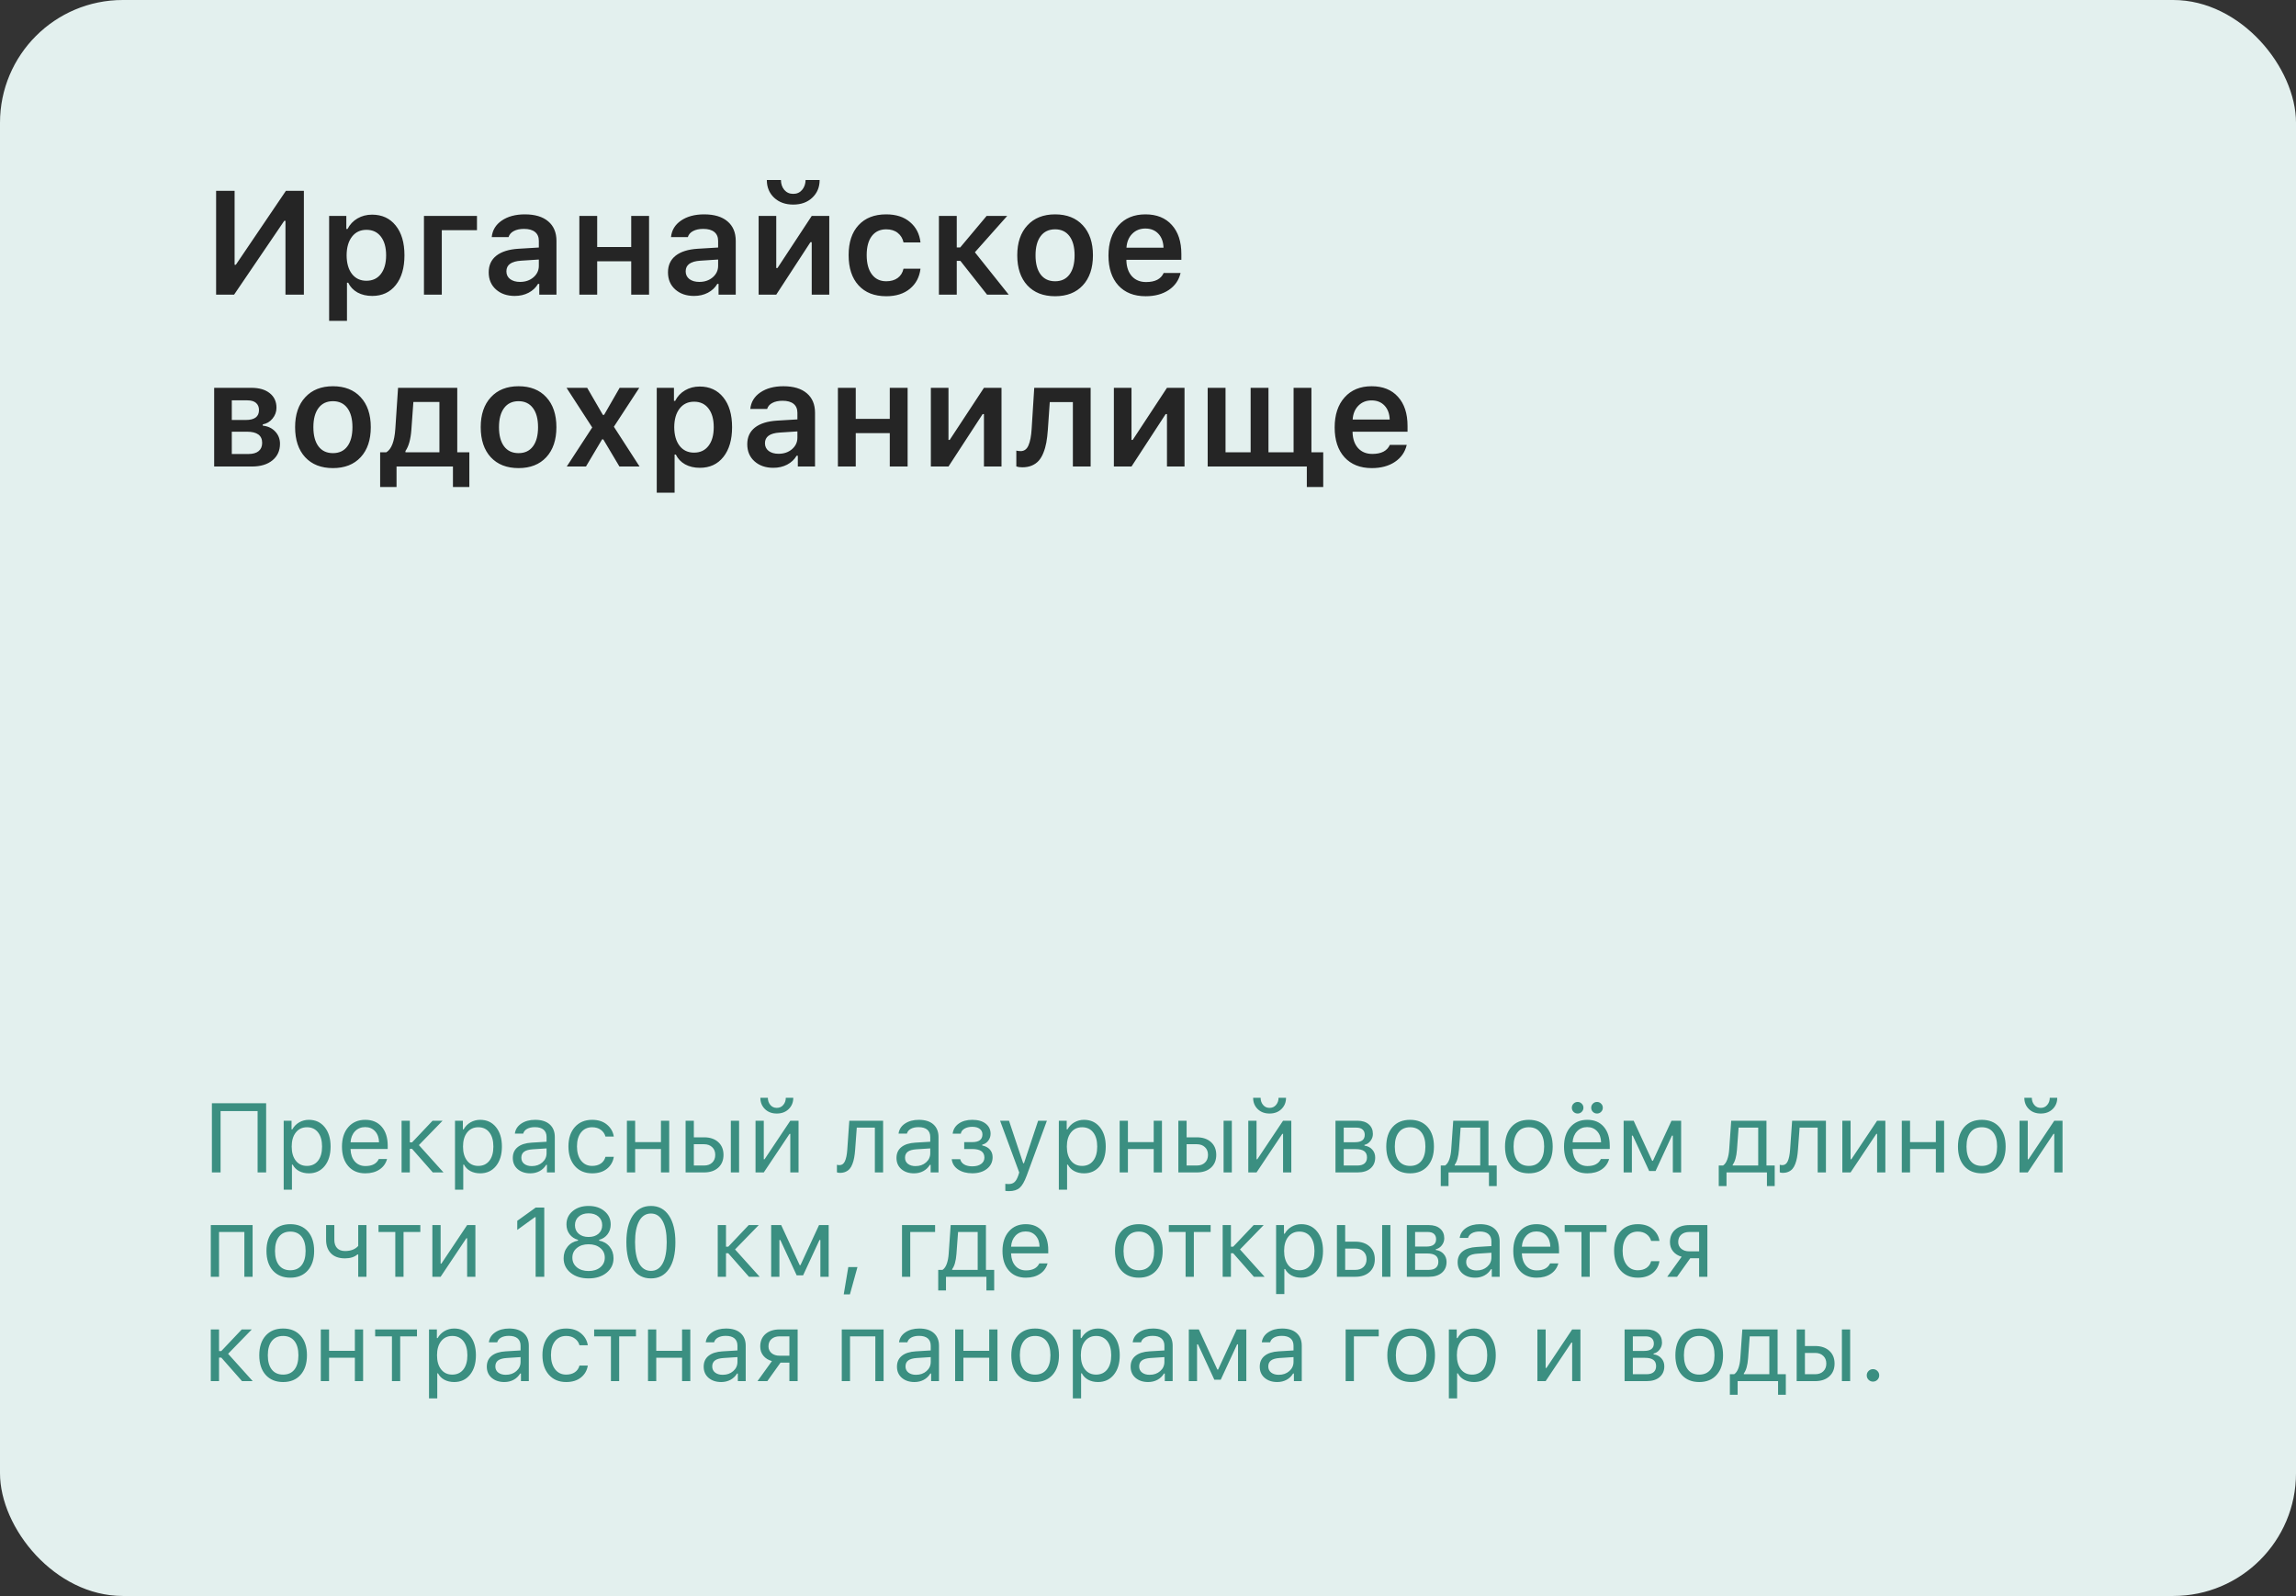
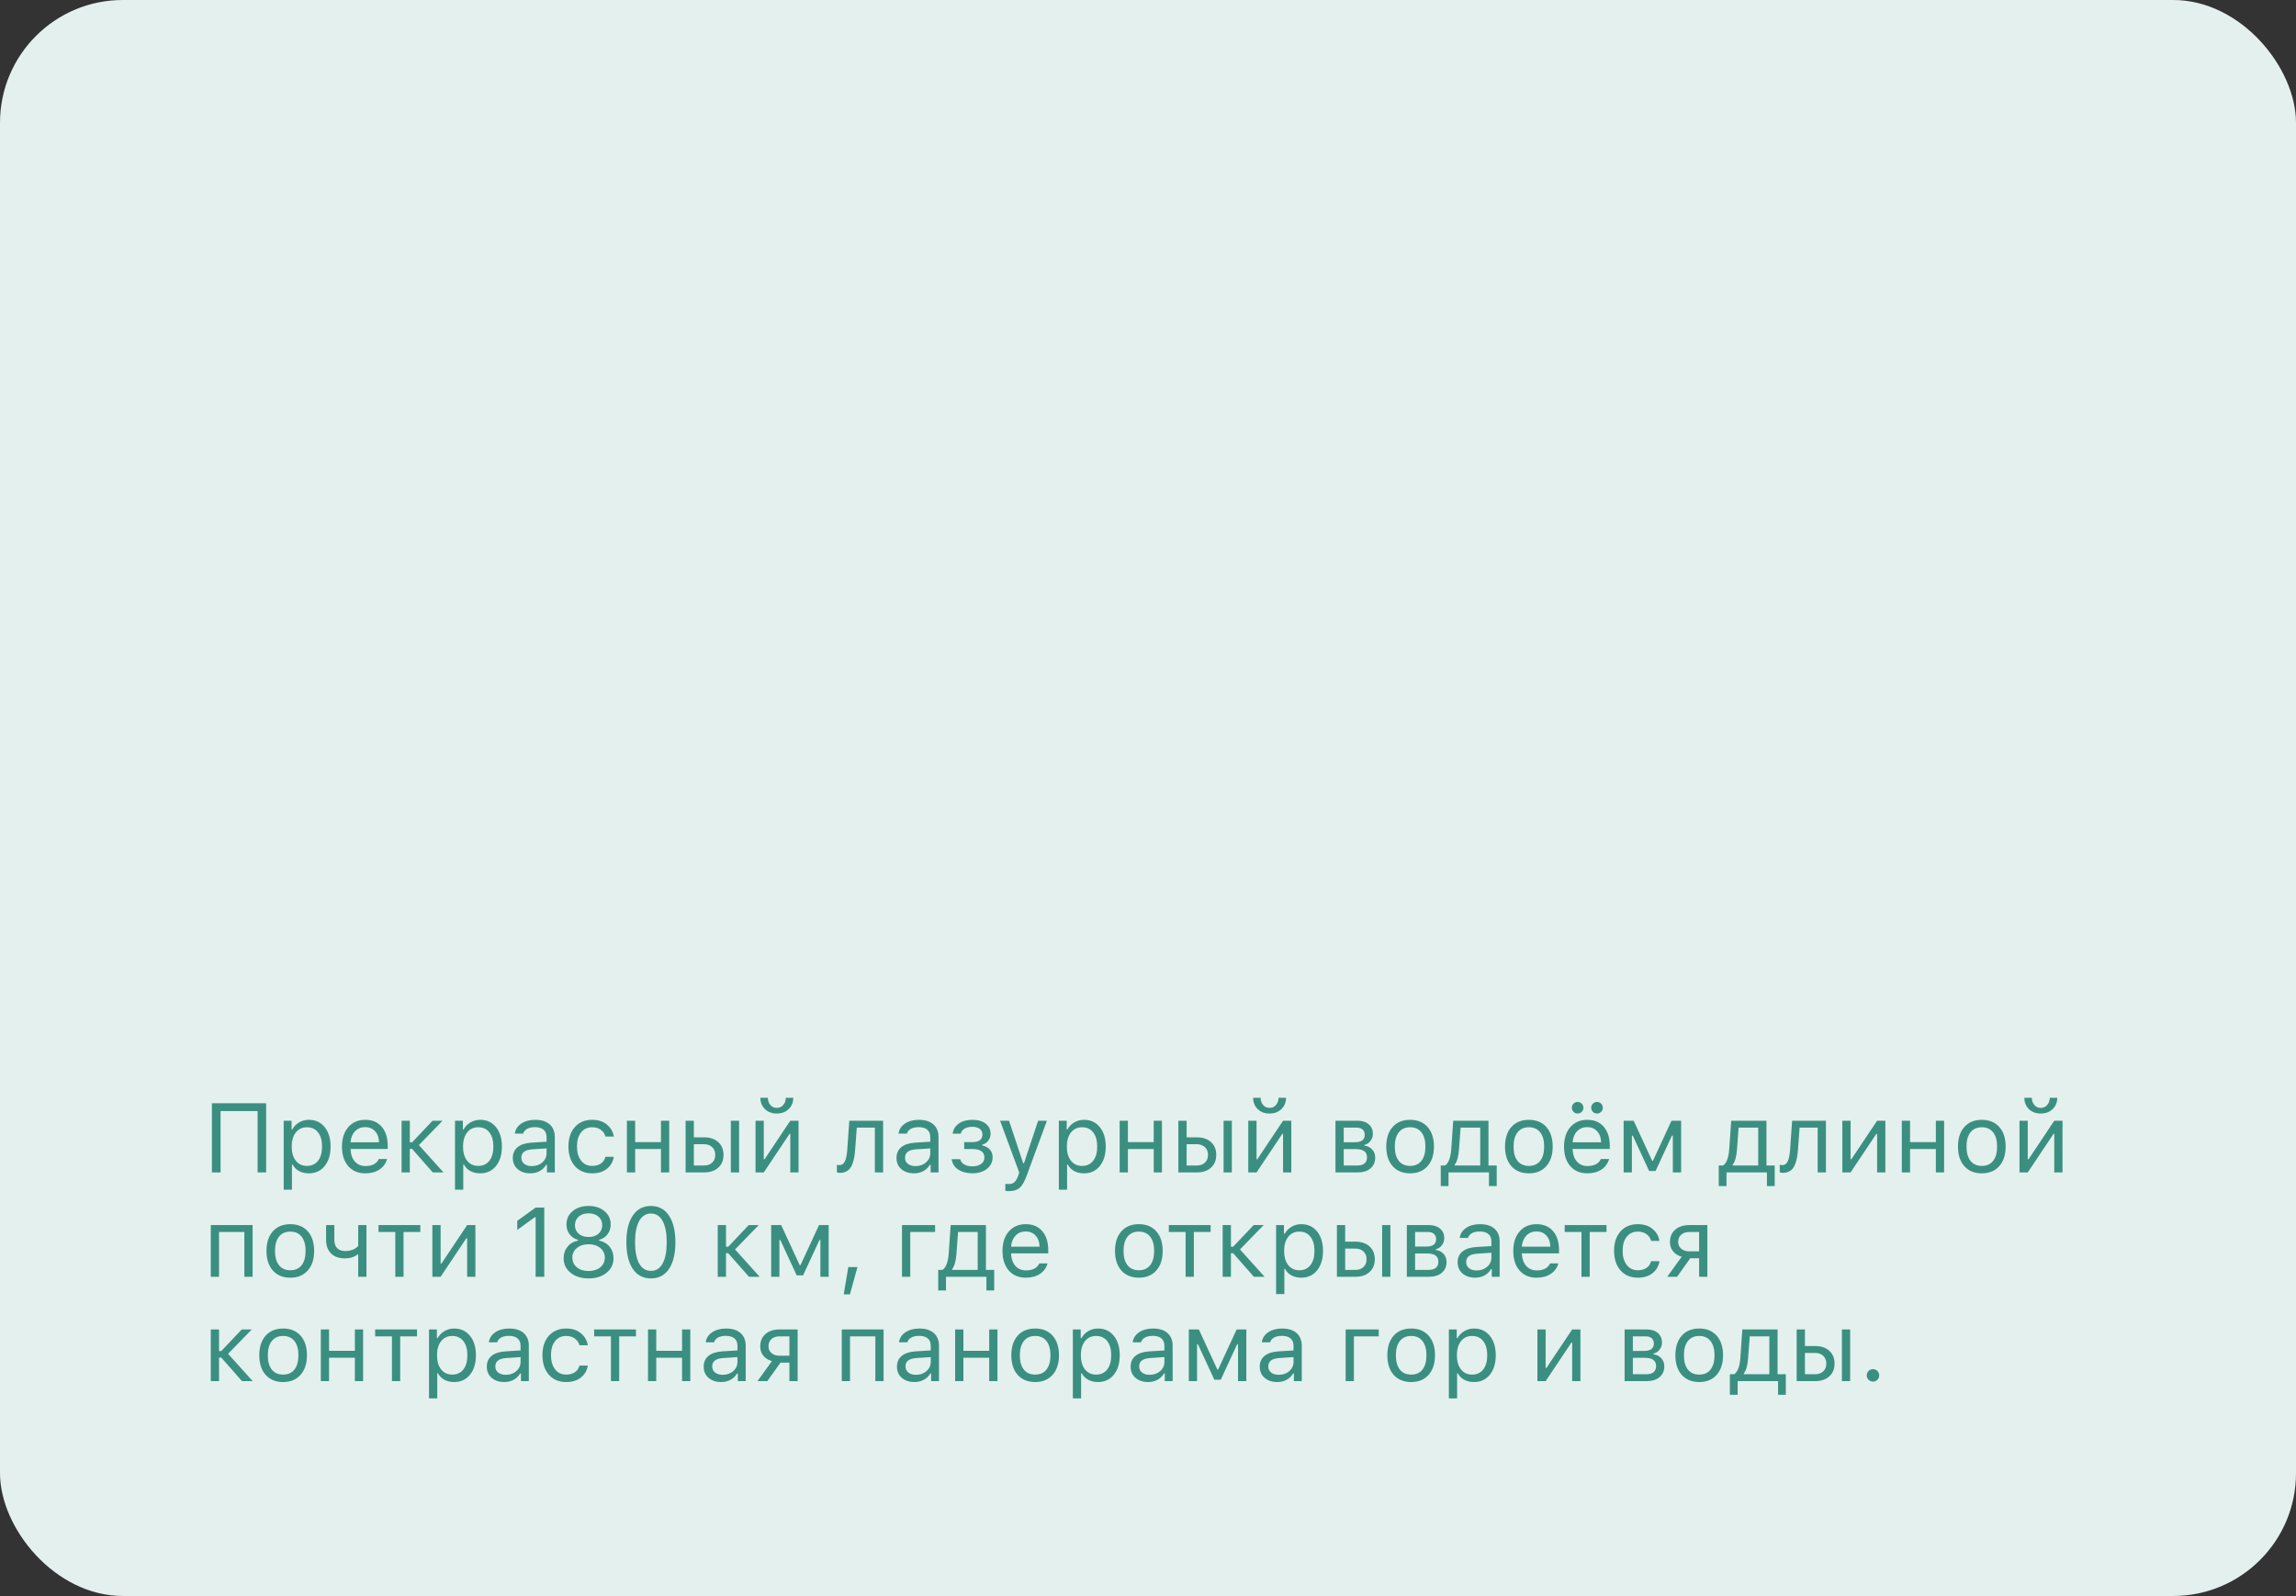
<svg xmlns="http://www.w3.org/2000/svg" width="374" height="260" viewBox="0 0 374 260" fill="none">
  <rect x="0" y="0" width="374" height="260" fill="#333333" stroke="none" />
  <rect width="374" height="260" rx="20" fill="#E3F0EE" />
-   <path d="M46.5 48V35.977H46.301L38.133 48H35.203V31.09H38.215V43.137H38.414L46.57 31.09H49.5V48H46.5ZM60.598 34.969C62.223 34.969 63.508 35.559 64.453 36.738C65.406 37.918 65.883 39.535 65.883 41.59C65.883 43.637 65.41 45.254 64.465 46.441C63.527 47.621 62.25 48.211 60.633 48.211C59.719 48.211 58.918 48.023 58.23 47.648C57.551 47.266 57.047 46.734 56.719 46.055H56.52V52.266H53.613V35.18H56.414V37.301H56.613C56.98 36.574 57.516 36.004 58.219 35.59C58.93 35.176 59.723 34.969 60.598 34.969ZM59.684 45.738C60.691 45.738 61.477 45.371 62.039 44.637C62.609 43.902 62.895 42.887 62.895 41.59C62.895 40.293 62.609 39.277 62.039 38.543C61.477 37.809 60.695 37.441 59.695 37.441C58.703 37.441 57.918 37.812 57.34 38.555C56.762 39.297 56.469 40.309 56.461 41.59C56.469 42.871 56.758 43.883 57.328 44.625C57.906 45.367 58.691 45.738 59.684 45.738ZM77.695 37.5H71.965V48H69.059V35.18H77.695V37.5ZM84.703 45.926C85.578 45.926 86.309 45.676 86.894 45.176C87.481 44.668 87.773 44.043 87.773 43.301V42.281L84.879 42.469C83.285 42.57 82.488 43.148 82.488 44.203C82.488 44.734 82.691 45.156 83.098 45.469C83.512 45.773 84.047 45.926 84.703 45.926ZM83.848 48.211C82.598 48.211 81.578 47.859 80.789 47.156C80 46.453 79.606 45.523 79.606 44.367C79.606 43.211 80.023 42.305 80.859 41.648C81.703 40.992 82.906 40.617 84.469 40.523L87.773 40.324V39.246C87.773 38.613 87.566 38.129 87.152 37.793C86.738 37.457 86.141 37.289 85.359 37.289C84.688 37.289 84.133 37.406 83.695 37.641C83.258 37.867 82.973 38.195 82.84 38.625H80.098C80.215 37.492 80.762 36.594 81.738 35.93C82.723 35.258 83.977 34.922 85.5 34.922C87.141 34.922 88.406 35.301 89.297 36.059C90.195 36.816 90.644 37.879 90.644 39.246V48H87.844V46.242H87.644C87.285 46.859 86.769 47.344 86.098 47.695C85.434 48.039 84.684 48.211 83.848 48.211ZM102.82 48V42.562H97.277V48H94.371V35.18H97.277V40.242H102.82V35.18H105.727V48H102.82ZM113.906 45.926C114.781 45.926 115.512 45.676 116.098 45.176C116.684 44.668 116.977 44.043 116.977 43.301V42.281L114.082 42.469C112.488 42.57 111.691 43.148 111.691 44.203C111.691 44.734 111.895 45.156 112.301 45.469C112.715 45.773 113.25 45.926 113.906 45.926ZM113.051 48.211C111.801 48.211 110.781 47.859 109.992 47.156C109.203 46.453 108.809 45.523 108.809 44.367C108.809 43.211 109.227 42.305 110.062 41.648C110.906 40.992 112.109 40.617 113.672 40.523L116.977 40.324V39.246C116.977 38.613 116.77 38.129 116.355 37.793C115.941 37.457 115.344 37.289 114.562 37.289C113.891 37.289 113.336 37.406 112.898 37.641C112.461 37.867 112.176 38.195 112.043 38.625H109.301C109.418 37.492 109.965 36.594 110.941 35.93C111.926 35.258 113.18 34.922 114.703 34.922C116.344 34.922 117.609 35.301 118.5 36.059C119.398 36.816 119.848 37.879 119.848 39.246V48H117.047V46.242H116.848C116.488 46.859 115.973 47.344 115.301 47.695C114.637 48.039 113.887 48.211 113.051 48.211ZM126.445 48H123.574V35.18H126.445V43.664H126.645L132.223 35.18H135.082V48H132.223V39.457H132.012L126.445 48ZM124.91 29.32H127.207C127.215 29.969 127.398 30.508 127.758 30.938C128.125 31.367 128.609 31.582 129.211 31.582C129.812 31.582 130.293 31.367 130.652 30.938C131.02 30.508 131.211 29.969 131.227 29.32H133.512C133.512 30.492 133.113 31.453 132.316 32.203C131.527 32.953 130.492 33.328 129.211 33.328C127.93 33.328 126.891 32.953 126.094 32.203C125.305 31.453 124.91 30.492 124.91 29.32ZM149.941 39.492H147.176C147.035 38.844 146.723 38.328 146.238 37.945C145.754 37.555 145.125 37.359 144.352 37.359C143.352 37.359 142.57 37.727 142.008 38.461C141.453 39.195 141.176 40.227 141.176 41.555C141.176 42.898 141.457 43.945 142.02 44.695C142.582 45.445 143.359 45.82 144.352 45.82C145.109 45.82 145.73 45.645 146.215 45.293C146.707 44.941 147.027 44.434 147.176 43.77H149.941C149.777 45.137 149.203 46.227 148.219 47.039C147.242 47.852 145.957 48.258 144.363 48.258C142.434 48.258 140.93 47.668 139.852 46.488C138.773 45.309 138.234 43.664 138.234 41.555C138.234 39.469 138.773 37.844 139.852 36.68C140.93 35.508 142.43 34.922 144.352 34.922C145.961 34.922 147.254 35.34 148.23 36.176C149.215 37.004 149.785 38.109 149.941 39.492ZM156.434 42.492H155.848V48H152.941V35.18H155.848V40.312H156.41L160.711 35.18H164.062L158.801 41.098L164.309 48H160.781L156.434 42.492ZM171.867 48.258C169.945 48.258 168.438 47.668 167.344 46.488C166.25 45.301 165.703 43.668 165.703 41.59C165.703 39.527 166.254 37.902 167.355 36.715C168.457 35.52 169.961 34.922 171.867 34.922C173.781 34.922 175.285 35.516 176.379 36.703C177.48 37.891 178.031 39.52 178.031 41.59C178.031 43.668 177.48 45.301 176.379 46.488C175.285 47.668 173.781 48.258 171.867 48.258ZM169.512 44.719C170.066 45.453 170.852 45.82 171.867 45.82C172.883 45.82 173.664 45.453 174.211 44.719C174.766 43.977 175.043 42.934 175.043 41.59C175.043 40.254 174.766 39.215 174.211 38.473C173.656 37.73 172.875 37.359 171.867 37.359C170.852 37.359 170.066 37.73 169.512 38.473C168.957 39.215 168.68 40.254 168.68 41.59C168.68 42.934 168.957 43.977 169.512 44.719ZM186.574 37.23C185.707 37.23 184.992 37.516 184.43 38.086C183.867 38.656 183.555 39.41 183.492 40.348H189.527C189.496 39.395 189.215 38.637 188.684 38.074C188.152 37.512 187.449 37.23 186.574 37.23ZM189.551 44.473H192.305C192.031 45.645 191.387 46.57 190.371 47.25C189.363 47.922 188.109 48.258 186.609 48.258C184.727 48.258 183.246 47.672 182.168 46.5C181.098 45.32 180.562 43.699 180.562 41.637C180.562 39.574 181.102 37.941 182.18 36.738C183.258 35.527 184.727 34.922 186.586 34.922C188.414 34.922 189.844 35.496 190.875 36.645C191.914 37.785 192.434 39.367 192.434 41.391V42.328H183.48V42.48C183.52 43.551 183.824 44.398 184.395 45.023C184.973 45.641 185.738 45.949 186.691 45.949C188.16 45.949 189.113 45.457 189.551 44.473ZM40.277 65.219H37.758V68.418H40.043C41.473 68.418 42.188 67.879 42.188 66.801C42.188 66.309 42.027 65.922 41.707 65.641C41.387 65.359 40.91 65.219 40.277 65.219ZM40.219 70.328H37.758V73.961H40.477C41.195 73.961 41.746 73.805 42.129 73.492C42.512 73.18 42.703 72.731 42.703 72.144C42.703 70.934 41.875 70.328 40.219 70.328ZM34.887 76V63.18H40.945C42.227 63.18 43.227 63.473 43.945 64.059C44.672 64.637 45.035 65.426 45.035 66.426C45.035 67.082 44.82 67.672 44.391 68.195C43.969 68.711 43.441 69.023 42.809 69.133V69.344C43.645 69.43 44.32 69.75 44.836 70.305C45.352 70.852 45.609 71.516 45.609 72.297C45.609 73.422 45.199 74.32 44.379 74.992C43.559 75.664 42.441 76 41.027 76H34.887ZM54.234 76.258C52.312 76.258 50.805 75.668 49.711 74.488C48.617 73.301 48.07 71.668 48.07 69.59C48.07 67.527 48.621 65.902 49.723 64.715C50.824 63.52 52.328 62.922 54.234 62.922C56.148 62.922 57.652 63.516 58.746 64.703C59.848 65.891 60.398 67.519 60.398 69.59C60.398 71.668 59.848 73.301 58.746 74.488C57.652 75.668 56.148 76.258 54.234 76.258ZM51.879 72.719C52.434 73.453 53.219 73.82 54.234 73.82C55.25 73.82 56.031 73.453 56.578 72.719C57.133 71.977 57.41 70.934 57.41 69.59C57.41 68.254 57.133 67.215 56.578 66.473C56.023 65.731 55.242 65.359 54.234 65.359C53.219 65.359 52.434 65.731 51.879 66.473C51.324 67.215 51.047 68.254 51.047 69.59C51.047 70.934 51.324 71.977 51.879 72.719ZM71.578 73.68V65.488H67.336L67.008 70.035C66.891 71.582 66.57 72.727 66.047 73.469V73.68H71.578ZM64.594 79.34H61.922V73.68H62.93C63.766 73.18 64.254 71.91 64.394 69.871L64.84 63.18H74.484V73.68H76.453V79.34H73.781V76H64.594V79.34ZM84.469 76.258C82.547 76.258 81.039 75.668 79.945 74.488C78.852 73.301 78.305 71.668 78.305 69.59C78.305 67.527 78.856 65.902 79.957 64.715C81.059 63.52 82.562 62.922 84.469 62.922C86.383 62.922 87.887 63.516 88.981 64.703C90.082 65.891 90.633 67.519 90.633 69.59C90.633 71.668 90.082 73.301 88.981 74.488C87.887 75.668 86.383 76.258 84.469 76.258ZM82.113 72.719C82.668 73.453 83.453 73.82 84.469 73.82C85.484 73.82 86.266 73.453 86.812 72.719C87.367 71.977 87.644 70.934 87.644 69.59C87.644 68.254 87.367 67.215 86.812 66.473C86.258 65.731 85.477 65.359 84.469 65.359C83.453 65.359 82.668 65.731 82.113 66.473C81.559 67.215 81.281 68.254 81.281 69.59C81.281 70.934 81.559 71.977 82.113 72.719ZM98.273 71.582H98.074L95.449 76H92.32L96.469 69.637L92.285 63.18H95.648L98.203 67.586H98.402L100.934 63.18H104.133L99.996 69.519L104.18 76H100.898L98.273 71.582ZM113.965 62.969C115.59 62.969 116.875 63.559 117.82 64.738C118.773 65.918 119.25 67.535 119.25 69.59C119.25 71.637 118.777 73.254 117.832 74.441C116.895 75.621 115.617 76.211 114 76.211C113.086 76.211 112.285 76.023 111.598 75.648C110.918 75.266 110.414 74.734 110.086 74.055H109.887V80.266H106.98V63.18H109.781V65.301H109.98C110.348 64.574 110.883 64.004 111.586 63.59C112.297 63.176 113.09 62.969 113.965 62.969ZM113.051 73.738C114.059 73.738 114.844 73.371 115.406 72.637C115.977 71.902 116.262 70.887 116.262 69.59C116.262 68.293 115.977 67.277 115.406 66.543C114.844 65.809 114.062 65.441 113.062 65.441C112.07 65.441 111.285 65.812 110.707 66.555C110.129 67.297 109.836 68.309 109.828 69.59C109.836 70.871 110.125 71.883 110.695 72.625C111.273 73.367 112.059 73.738 113.051 73.738ZM126.82 73.926C127.695 73.926 128.426 73.676 129.012 73.176C129.598 72.668 129.891 72.043 129.891 71.301V70.281L126.996 70.469C125.402 70.57 124.605 71.148 124.605 72.203C124.605 72.734 124.809 73.156 125.215 73.469C125.629 73.773 126.164 73.926 126.82 73.926ZM125.965 76.211C124.715 76.211 123.695 75.859 122.906 75.156C122.117 74.453 121.723 73.523 121.723 72.367C121.723 71.211 122.141 70.305 122.977 69.648C123.82 68.992 125.023 68.617 126.586 68.523L129.891 68.324V67.246C129.891 66.613 129.684 66.129 129.27 65.793C128.855 65.457 128.258 65.289 127.477 65.289C126.805 65.289 126.25 65.406 125.812 65.641C125.375 65.867 125.09 66.195 124.957 66.625H122.215C122.332 65.492 122.879 64.594 123.855 63.93C124.84 63.258 126.094 62.922 127.617 62.922C129.258 62.922 130.523 63.301 131.414 64.059C132.312 64.816 132.762 65.879 132.762 67.246V76H129.961V74.242H129.762C129.402 74.859 128.887 75.344 128.215 75.695C127.551 76.039 126.801 76.211 125.965 76.211ZM144.938 76V70.562H139.395V76H136.488V63.18H139.395V68.242H144.938V63.18H147.844V76H144.938ZM154.5 76H151.629V63.18H154.5V71.664H154.699L160.277 63.18H163.137V76H160.277V67.457H160.066L154.5 76ZM170.684 70.035C170.629 70.809 170.547 71.496 170.438 72.098C170.328 72.699 170.168 73.258 169.957 73.773C169.754 74.289 169.5 74.719 169.195 75.062C168.891 75.398 168.516 75.66 168.07 75.848C167.625 76.035 167.109 76.129 166.523 76.129C166.141 76.129 165.816 76.082 165.551 75.988V73.41C165.754 73.465 165.988 73.492 166.254 73.492C166.84 73.492 167.266 73.18 167.531 72.555C167.805 71.93 167.977 71.035 168.047 69.871L168.469 63.18H177.656V76H174.762V65.5H171L170.684 70.035ZM184.312 76H181.441V63.18H184.312V71.664H184.512L190.09 63.18H192.949V76H190.09V67.457H189.879L184.312 76ZM215.543 79.34H212.871V76H196.723V63.18H199.629V73.68H203.719V63.18H206.625V73.68H210.715V63.18H213.621V73.68H215.543V79.34ZM223.418 65.231C222.551 65.231 221.836 65.516 221.273 66.086C220.711 66.656 220.398 67.41 220.336 68.348H226.371C226.34 67.394 226.059 66.637 225.527 66.074C224.996 65.512 224.293 65.231 223.418 65.231ZM226.395 72.473H229.148C228.875 73.644 228.23 74.57 227.215 75.25C226.207 75.922 224.953 76.258 223.453 76.258C221.57 76.258 220.09 75.672 219.012 74.5C217.941 73.32 217.406 71.699 217.406 69.637C217.406 67.574 217.945 65.941 219.023 64.738C220.102 63.527 221.57 62.922 223.43 62.922C225.258 62.922 226.688 63.496 227.719 64.644C228.758 65.785 229.277 67.367 229.277 69.391V70.328H220.324V70.481C220.363 71.551 220.668 72.398 221.238 73.023C221.816 73.641 222.582 73.949 223.535 73.949C225.004 73.949 225.957 73.457 226.395 72.473Z" fill="#252525" />
  <path d="M43.352 191H41.961V181.008H35.93V191H34.516V179.727H43.352V191ZM50.312 182.43C51.385 182.43 52.242 182.826 52.883 183.617C53.529 184.409 53.852 185.466 53.852 186.789C53.852 188.107 53.529 189.164 52.883 189.961C52.237 190.753 51.38 191.148 50.312 191.148C49.714 191.148 49.182 191.026 48.719 190.781C48.255 190.531 47.909 190.182 47.68 189.734H47.555V193.812H46.211V182.578H47.492V183.984H47.617C47.888 183.5 48.26 183.12 48.734 182.844C49.214 182.568 49.74 182.43 50.312 182.43ZM49.992 189.938C50.763 189.938 51.367 189.659 51.805 189.102C52.242 188.544 52.461 187.773 52.461 186.789C52.461 185.805 52.242 185.034 51.805 184.477C51.372 183.919 50.771 183.641 50 183.641C49.24 183.641 48.635 183.924 48.188 184.492C47.74 185.055 47.516 185.82 47.516 186.789C47.516 187.753 47.737 188.518 48.18 189.086C48.628 189.654 49.232 189.938 49.992 189.938ZM59.484 183.617C58.812 183.617 58.26 183.844 57.828 184.297C57.396 184.75 57.154 185.349 57.102 186.094H61.742C61.727 185.349 61.513 184.75 61.102 184.297C60.69 183.844 60.151 183.617 59.484 183.617ZM61.703 188.82H63.047C62.844 189.549 62.43 190.12 61.805 190.531C61.185 190.943 60.417 191.148 59.5 191.148C58.333 191.148 57.409 190.758 56.727 189.977C56.044 189.19 55.703 188.13 55.703 186.797C55.703 185.469 56.047 184.409 56.734 183.617C57.422 182.826 58.344 182.43 59.5 182.43C60.635 182.43 61.529 182.807 62.18 183.562C62.831 184.318 63.156 185.352 63.156 186.664V187.18H57.102V187.242C57.138 188.076 57.372 188.737 57.805 189.227C58.242 189.716 58.818 189.961 59.531 189.961C60.62 189.961 61.344 189.581 61.703 188.82ZM67.125 187.164H66.758V191H65.414V182.578H66.758V186.102H67.125L70.461 182.578H72.094L68.234 186.547L72.242 191H70.5L67.125 187.164ZM78.219 182.43C79.292 182.43 80.148 182.826 80.789 183.617C81.435 184.409 81.758 185.466 81.758 186.789C81.758 188.107 81.435 189.164 80.789 189.961C80.143 190.753 79.287 191.148 78.219 191.148C77.62 191.148 77.088 191.026 76.625 190.781C76.162 190.531 75.815 190.182 75.586 189.734H75.461V193.812H74.117V182.578H75.398V183.984H75.523C75.794 183.5 76.167 183.12 76.641 182.844C77.12 182.568 77.646 182.43 78.219 182.43ZM77.898 189.938C78.669 189.938 79.273 189.659 79.711 189.102C80.148 188.544 80.367 187.773 80.367 186.789C80.367 185.805 80.148 185.034 79.711 184.477C79.279 183.919 78.677 183.641 77.906 183.641C77.146 183.641 76.542 183.924 76.094 184.492C75.646 185.055 75.422 185.82 75.422 186.789C75.422 187.753 75.643 188.518 76.086 189.086C76.534 189.654 77.138 189.938 77.898 189.938ZM86.625 189.969C87.318 189.969 87.891 189.768 88.344 189.367C88.802 188.966 89.031 188.464 89.031 187.859V187.086L86.766 187.234C86.13 187.276 85.664 187.409 85.367 187.633C85.07 187.857 84.922 188.182 84.922 188.609C84.922 189.031 85.081 189.365 85.398 189.609C85.716 189.849 86.125 189.969 86.625 189.969ZM86.375 191.148C85.547 191.148 84.865 190.922 84.328 190.469C83.797 190.01 83.531 189.401 83.531 188.641C83.531 187.891 83.797 187.302 84.328 186.875C84.859 186.448 85.617 186.206 86.602 186.148L89.031 186V185.234C89.031 184.714 88.87 184.315 88.547 184.039C88.224 183.763 87.75 183.625 87.125 183.625C86.62 183.625 86.201 183.716 85.867 183.898C85.534 184.081 85.32 184.339 85.227 184.672H83.867C83.956 184 84.302 183.458 84.906 183.047C85.516 182.635 86.271 182.43 87.172 182.43C88.193 182.43 88.982 182.677 89.539 183.172C90.096 183.667 90.375 184.354 90.375 185.234V191H89.094V189.758H88.969C88.698 190.206 88.338 190.549 87.891 190.789C87.443 191.029 86.938 191.148 86.375 191.148ZM99.984 185.156H98.625C98.51 184.714 98.263 184.352 97.883 184.07C97.508 183.784 97.031 183.641 96.453 183.641C95.698 183.641 95.096 183.922 94.648 184.484C94.206 185.047 93.984 185.805 93.984 186.758C93.984 187.727 94.208 188.5 94.656 189.078C95.104 189.651 95.703 189.938 96.453 189.938C97.021 189.938 97.492 189.81 97.867 189.555C98.247 189.299 98.5 188.935 98.625 188.461H99.984C99.859 189.258 99.487 189.906 98.867 190.406C98.247 190.901 97.445 191.148 96.461 191.148C95.279 191.148 94.338 190.753 93.641 189.961C92.943 189.164 92.594 188.096 92.594 186.758C92.594 185.445 92.943 184.396 93.641 183.609C94.338 182.823 95.276 182.43 96.453 182.43C97.438 182.43 98.24 182.688 98.859 183.203C99.484 183.719 99.859 184.37 99.984 185.156ZM107.664 191V187.188H103.461V191H102.117V182.578H103.461V186.062H107.664V182.578H109.008V191H107.664ZM119.047 191V182.578H120.391V191H119.047ZM114.688 186.406H113.023V189.875H114.688C115.24 189.875 115.68 189.719 116.008 189.406C116.341 189.089 116.508 188.667 116.508 188.141C116.508 187.615 116.341 187.195 116.008 186.883C115.68 186.565 115.24 186.406 114.688 186.406ZM111.68 191V182.578H113.023V185.281H114.688C115.651 185.281 116.419 185.539 116.992 186.055C117.565 186.57 117.852 187.266 117.852 188.141C117.852 189.016 117.565 189.711 116.992 190.227C116.419 190.742 115.651 191 114.688 191H111.68ZM124.414 191H123.07V182.578H124.414V188.859H124.539L128.734 182.578H130.078V191H128.734V184.719H128.609L124.414 191ZM123.859 178.844H125.078C125.078 179.292 125.211 179.677 125.477 180C125.742 180.323 126.094 180.484 126.531 180.484C126.974 180.484 127.328 180.323 127.594 180C127.865 179.677 128 179.292 128 178.844H129.219C129.219 179.578 128.969 180.19 128.469 180.68C127.974 181.164 127.328 181.406 126.531 181.406C125.74 181.406 125.096 181.164 124.602 180.68C124.107 180.195 123.859 179.583 123.859 178.844ZM139.297 187.305C139.26 187.789 139.208 188.216 139.141 188.586C139.073 188.956 138.977 189.302 138.852 189.625C138.732 189.948 138.581 190.214 138.398 190.422C138.221 190.625 138 190.784 137.734 190.898C137.469 191.013 137.164 191.07 136.82 191.07C136.628 191.07 136.464 191.042 136.328 190.984V189.75C136.453 189.792 136.594 189.812 136.75 189.812C137.146 189.812 137.44 189.599 137.633 189.172C137.831 188.74 137.958 188.107 138.016 187.273L138.344 182.578H143.852V191H142.508V183.703H139.562L139.297 187.305ZM149.125 189.969C149.818 189.969 150.391 189.768 150.844 189.367C151.302 188.966 151.531 188.464 151.531 187.859V187.086L149.266 187.234C148.63 187.276 148.164 187.409 147.867 187.633C147.57 187.857 147.422 188.182 147.422 188.609C147.422 189.031 147.581 189.365 147.898 189.609C148.216 189.849 148.625 189.969 149.125 189.969ZM148.875 191.148C148.047 191.148 147.365 190.922 146.828 190.469C146.297 190.01 146.031 189.401 146.031 188.641C146.031 187.891 146.297 187.302 146.828 186.875C147.359 186.448 148.117 186.206 149.102 186.148L151.531 186V185.234C151.531 184.714 151.37 184.315 151.047 184.039C150.724 183.763 150.25 183.625 149.625 183.625C149.12 183.625 148.701 183.716 148.367 183.898C148.034 184.081 147.82 184.339 147.727 184.672H146.367C146.456 184 146.802 183.458 147.406 183.047C148.016 182.635 148.771 182.43 149.672 182.43C150.693 182.43 151.482 182.677 152.039 183.172C152.596 183.667 152.875 184.354 152.875 185.234V191H151.594V189.758H151.469C151.198 190.206 150.839 190.549 150.391 190.789C149.943 191.029 149.438 191.148 148.875 191.148ZM158.375 191.141C157.453 191.141 156.682 190.932 156.062 190.516C155.448 190.094 155.104 189.536 155.031 188.844H156.414C156.497 189.208 156.711 189.495 157.055 189.703C157.404 189.906 157.844 190.008 158.375 190.008C158.984 190.008 159.466 189.878 159.82 189.617C160.174 189.357 160.352 189.013 160.352 188.586C160.352 187.654 159.693 187.188 158.375 187.188H157.062V186.062H158.375C159.479 186.062 160.031 185.643 160.031 184.805C160.031 184.435 159.888 184.138 159.602 183.914C159.315 183.685 158.906 183.57 158.375 183.57C157.87 183.57 157.445 183.672 157.102 183.875C156.758 184.078 156.56 184.349 156.508 184.688H155.18C155.268 183.995 155.602 183.445 156.18 183.039C156.758 182.633 157.49 182.43 158.375 182.43C159.307 182.43 160.036 182.638 160.562 183.055C161.094 183.471 161.359 184.021 161.359 184.703C161.359 185.125 161.232 185.503 160.977 185.836C160.727 186.169 160.398 186.383 159.992 186.477V186.602C160.544 186.721 160.964 186.948 161.25 187.281C161.542 187.615 161.688 188.026 161.688 188.516C161.688 189.297 161.38 189.93 160.766 190.414C160.151 190.898 159.354 191.141 158.375 191.141ZM164.359 194.047C164.146 194.047 163.945 194.031 163.758 194V192.852C163.893 192.878 164.081 192.891 164.32 192.891C164.711 192.891 165.021 192.786 165.25 192.578C165.484 192.37 165.69 192.013 165.867 191.508L166.023 191.008L162.906 182.578H164.359L166.672 189.508H166.797L169.102 182.578H170.531L167.242 191.516C166.883 192.49 166.5 193.154 166.094 193.508C165.688 193.867 165.109 194.047 164.359 194.047ZM176.578 182.43C177.651 182.43 178.508 182.826 179.148 183.617C179.794 184.409 180.117 185.466 180.117 186.789C180.117 188.107 179.794 189.164 179.148 189.961C178.503 190.753 177.646 191.148 176.578 191.148C175.979 191.148 175.448 191.026 174.984 190.781C174.521 190.531 174.174 190.182 173.945 189.734H173.82V193.812H172.477V182.578H173.758V183.984H173.883C174.154 183.5 174.526 183.12 175 182.844C175.479 182.568 176.005 182.43 176.578 182.43ZM176.258 189.938C177.029 189.938 177.633 189.659 178.07 189.102C178.508 188.544 178.727 187.773 178.727 186.789C178.727 185.805 178.508 185.034 178.07 184.477C177.638 183.919 177.036 183.641 176.266 183.641C175.505 183.641 174.901 183.924 174.453 184.492C174.005 185.055 173.781 185.82 173.781 186.789C173.781 187.753 174.003 188.518 174.445 189.086C174.893 189.654 175.497 189.938 176.258 189.938ZM187.93 191V187.188H183.727V191H182.383V182.578H183.727V186.062H187.93V182.578H189.273V191H187.93ZM199.312 191V182.578H200.656V191H199.312ZM194.953 186.406H193.289V189.875H194.953C195.505 189.875 195.945 189.719 196.273 189.406C196.607 189.089 196.773 188.667 196.773 188.141C196.773 187.615 196.607 187.195 196.273 186.883C195.945 186.565 195.505 186.406 194.953 186.406ZM191.945 191V182.578H193.289V185.281H194.953C195.917 185.281 196.685 185.539 197.258 186.055C197.831 186.57 198.117 187.266 198.117 188.141C198.117 189.016 197.831 189.711 197.258 190.227C196.685 190.742 195.917 191 194.953 191H191.945ZM204.68 191H203.336V182.578H204.68V188.859H204.805L209 182.578H210.344V191H209V184.719H208.875L204.68 191ZM204.125 178.844H205.344C205.344 179.292 205.477 179.677 205.742 180C206.008 180.323 206.359 180.484 206.797 180.484C207.24 180.484 207.594 180.323 207.859 180C208.13 179.677 208.266 179.292 208.266 178.844H209.484C209.484 179.578 209.234 180.19 208.734 180.68C208.24 181.164 207.594 181.406 206.797 181.406C206.005 181.406 205.362 181.164 204.867 180.68C204.372 180.195 204.125 179.583 204.125 178.844ZM220.938 183.703H218.883V186.078H220.719C221.776 186.078 222.305 185.677 222.305 184.875C222.305 184.51 222.19 184.224 221.961 184.016C221.737 183.807 221.396 183.703 220.938 183.703ZM220.836 187.203H218.883V189.875H221.094C221.609 189.875 222 189.763 222.266 189.539C222.536 189.31 222.672 188.982 222.672 188.555C222.672 188.091 222.518 187.75 222.211 187.531C221.909 187.312 221.451 187.203 220.836 187.203ZM217.539 191V182.578H221.109C221.896 182.578 222.513 182.773 222.961 183.164C223.409 183.549 223.633 184.073 223.633 184.734C223.633 185.151 223.5 185.531 223.234 185.875C222.974 186.214 222.648 186.424 222.258 186.508V186.633C222.789 186.706 223.214 186.922 223.531 187.281C223.849 187.635 224.008 188.068 224.008 188.578C224.008 189.318 223.753 189.906 223.242 190.344C222.732 190.781 222.026 191 221.125 191H217.539ZM232.531 189.984C231.839 190.76 230.893 191.148 229.695 191.148C228.497 191.148 227.549 190.76 226.852 189.984C226.159 189.203 225.812 188.138 225.812 186.789C225.812 185.435 226.159 184.37 226.852 183.594C227.544 182.818 228.492 182.43 229.695 182.43C230.898 182.43 231.846 182.818 232.539 183.594C233.232 184.37 233.578 185.435 233.578 186.789C233.578 188.138 233.229 189.203 232.531 189.984ZM227.852 189.117C228.284 189.664 228.898 189.938 229.695 189.938C230.492 189.938 231.107 189.664 231.539 189.117C231.971 188.565 232.188 187.789 232.188 186.789C232.188 185.789 231.971 185.016 231.539 184.469C231.107 183.917 230.492 183.641 229.695 183.641C228.898 183.641 228.284 183.917 227.852 184.469C227.419 185.016 227.203 185.789 227.203 186.789C227.203 187.789 227.419 188.565 227.852 189.117ZM241.117 189.875V183.703H237.922L237.656 187.305C237.568 188.44 237.336 189.255 236.961 189.75V189.875H241.117ZM235.953 193.227H234.688V189.875H235.391C235.682 189.682 235.911 189.354 236.078 188.891C236.245 188.422 236.349 187.883 236.391 187.273L236.719 182.578H242.461V189.875H243.805V193.227H242.539V191H235.953V193.227ZM251.875 189.984C251.182 190.76 250.237 191.148 249.039 191.148C247.841 191.148 246.893 190.76 246.195 189.984C245.503 189.203 245.156 188.138 245.156 186.789C245.156 185.435 245.503 184.37 246.195 183.594C246.888 182.818 247.836 182.43 249.039 182.43C250.242 182.43 251.19 182.818 251.883 183.594C252.576 184.37 252.922 185.435 252.922 186.789C252.922 188.138 252.573 189.203 251.875 189.984ZM247.195 189.117C247.628 189.664 248.242 189.938 249.039 189.938C249.836 189.938 250.451 189.664 250.883 189.117C251.315 188.565 251.531 187.789 251.531 186.789C251.531 185.789 251.315 185.016 250.883 184.469C250.451 183.917 249.836 183.641 249.039 183.641C248.242 183.641 247.628 183.917 247.195 184.469C246.763 185.016 246.547 185.789 246.547 186.789C246.547 187.789 246.763 188.565 247.195 189.117ZM258.547 183.617C257.875 183.617 257.323 183.844 256.891 184.297C256.458 184.75 256.216 185.349 256.164 186.094H260.805C260.789 185.349 260.576 184.75 260.164 184.297C259.753 183.844 259.214 183.617 258.547 183.617ZM260.766 188.82H262.109C261.906 189.549 261.492 190.12 260.867 190.531C260.247 190.943 259.479 191.148 258.562 191.148C257.396 191.148 256.471 190.758 255.789 189.977C255.107 189.19 254.766 188.13 254.766 186.797C254.766 185.469 255.109 184.409 255.797 183.617C256.484 182.826 257.406 182.43 258.562 182.43C259.698 182.43 260.591 182.807 261.242 183.562C261.893 184.318 262.219 185.352 262.219 186.664V187.18H256.164V187.242C256.201 188.076 256.435 188.737 256.867 189.227C257.305 189.716 257.88 189.961 258.594 189.961C259.682 189.961 260.406 189.581 260.766 188.82ZM257.648 181.133C257.466 181.315 257.245 181.406 256.984 181.406C256.724 181.406 256.5 181.315 256.312 181.133C256.13 180.945 256.039 180.721 256.039 180.461C256.039 180.201 256.13 179.979 256.312 179.797C256.5 179.609 256.724 179.516 256.984 179.516C257.245 179.516 257.466 179.609 257.648 179.797C257.836 179.979 257.93 180.201 257.93 180.461C257.93 180.721 257.836 180.945 257.648 181.133ZM260.805 181.133C260.622 181.315 260.401 181.406 260.141 181.406C259.88 181.406 259.656 181.315 259.469 181.133C259.286 180.945 259.195 180.721 259.195 180.461C259.195 180.201 259.286 179.979 259.469 179.797C259.656 179.609 259.88 179.516 260.141 179.516C260.401 179.516 260.622 179.609 260.805 179.797C260.992 179.979 261.086 180.201 261.086 180.461C261.086 180.721 260.992 180.945 260.805 181.133ZM265.82 191H264.477V182.578H266.109L269.125 189.109H269.25L272.273 182.578H273.844V191H272.492V185.008H272.344L269.68 190.766H268.633L265.969 185.008H265.82V191ZM286.398 189.875V183.703H283.203L282.938 187.305C282.849 188.44 282.617 189.255 282.242 189.75V189.875H286.398ZM281.234 193.227H279.969V189.875H280.672C280.964 189.682 281.193 189.354 281.359 188.891C281.526 188.422 281.63 187.883 281.672 187.273L282 182.578H287.742V189.875H289.086V193.227H287.82V191H281.234V193.227ZM292.875 187.305C292.839 187.789 292.786 188.216 292.719 188.586C292.651 188.956 292.555 189.302 292.43 189.625C292.31 189.948 292.159 190.214 291.977 190.422C291.799 190.625 291.578 190.784 291.312 190.898C291.047 191.013 290.742 191.07 290.398 191.07C290.206 191.07 290.042 191.042 289.906 190.984V189.75C290.031 189.792 290.172 189.812 290.328 189.812C290.724 189.812 291.018 189.599 291.211 189.172C291.409 188.74 291.536 188.107 291.594 187.273L291.922 182.578H297.43V191H296.086V183.703H293.141L292.875 187.305ZM301.445 191H300.102V182.578H301.445V188.859H301.57L305.766 182.578H307.109V191H305.766V184.719H305.641L301.445 191ZM315.336 191V187.188H311.133V191H309.789V182.578H311.133V186.062H315.336V182.578H316.68V191H315.336ZM325.656 189.984C324.964 190.76 324.018 191.148 322.82 191.148C321.622 191.148 320.674 190.76 319.977 189.984C319.284 189.203 318.938 188.138 318.938 186.789C318.938 185.435 319.284 184.37 319.977 183.594C320.669 182.818 321.617 182.43 322.82 182.43C324.023 182.43 324.971 182.818 325.664 183.594C326.357 184.37 326.703 185.435 326.703 186.789C326.703 188.138 326.354 189.203 325.656 189.984ZM320.977 189.117C321.409 189.664 322.023 189.938 322.82 189.938C323.617 189.938 324.232 189.664 324.664 189.117C325.096 188.565 325.312 187.789 325.312 186.789C325.312 185.789 325.096 185.016 324.664 184.469C324.232 183.917 323.617 183.641 322.82 183.641C322.023 183.641 321.409 183.917 320.977 184.469C320.544 185.016 320.328 185.789 320.328 186.789C320.328 187.789 320.544 188.565 320.977 189.117ZM330.305 191H328.961V182.578H330.305V188.859H330.43L334.625 182.578H335.969V191H334.625V184.719H334.5L330.305 191ZM329.75 178.844H330.969C330.969 179.292 331.102 179.677 331.367 180C331.633 180.323 331.984 180.484 332.422 180.484C332.865 180.484 333.219 180.323 333.484 180C333.755 179.677 333.891 179.292 333.891 178.844H335.109C335.109 179.578 334.859 180.19 334.359 180.68C333.865 181.164 333.219 181.406 332.422 181.406C331.63 181.406 330.987 181.164 330.492 180.68C329.997 180.195 329.75 179.583 329.75 178.844ZM39.805 208V200.703H35.68V208H34.336V199.578H41.148V208H39.805ZM50.125 206.984C49.432 207.76 48.487 208.148 47.289 208.148C46.091 208.148 45.143 207.76 44.445 206.984C43.753 206.203 43.406 205.138 43.406 203.789C43.406 202.435 43.753 201.37 44.445 200.594C45.138 199.818 46.086 199.43 47.289 199.43C48.492 199.43 49.44 199.818 50.133 200.594C50.825 201.37 51.172 202.435 51.172 203.789C51.172 205.138 50.823 206.203 50.125 206.984ZM45.445 206.117C45.878 206.664 46.492 206.938 47.289 206.938C48.086 206.938 48.7 206.664 49.133 206.117C49.565 205.565 49.781 204.789 49.781 203.789C49.781 202.789 49.565 202.016 49.133 201.469C48.7 200.917 48.086 200.641 47.289 200.641C46.492 200.641 45.878 200.917 45.445 201.469C45.013 202.016 44.797 202.789 44.797 203.789C44.797 204.789 45.013 205.565 45.445 206.117ZM59.695 208H58.352V204.359H58.227C57.732 204.786 57.055 205 56.195 205C55.206 205 54.445 204.729 53.914 204.188C53.383 203.641 53.117 202.906 53.117 201.984V199.578H54.461V201.984C54.461 202.552 54.609 202.997 54.906 203.32C55.208 203.643 55.641 203.805 56.203 203.805C57.141 203.805 57.857 203.529 58.352 202.977V199.578H59.695V208ZM68.469 199.578V200.703H65.734V208H64.391V200.703H61.656V199.578H68.469ZM71.773 208H70.43V199.578H71.773V205.859H71.898L76.094 199.578H77.438V208H76.094V201.719H75.969L71.773 208ZM87.25 208V198.289H87.125L84.258 200.367V198.883L87.258 196.727H88.656V208H87.25ZM98.797 207.352C98.042 207.961 97.068 208.266 95.875 208.266C94.682 208.266 93.706 207.961 92.945 207.352C92.19 206.737 91.812 205.948 91.812 204.984C91.812 204.25 92.026 203.62 92.453 203.094C92.88 202.568 93.448 202.24 94.156 202.109V201.984C93.583 201.828 93.125 201.523 92.781 201.07C92.443 200.617 92.273 200.083 92.273 199.469C92.273 198.589 92.609 197.867 93.281 197.305C93.958 196.742 94.823 196.461 95.875 196.461C96.927 196.461 97.789 196.742 98.461 197.305C99.138 197.867 99.477 198.589 99.477 199.469C99.477 200.089 99.307 200.622 98.969 201.07C98.635 201.518 98.177 201.823 97.594 201.984V202.109C98.302 202.24 98.87 202.568 99.297 203.094C99.724 203.62 99.938 204.25 99.938 204.984C99.938 205.948 99.557 206.737 98.797 207.352ZM93.969 206.461C94.458 206.862 95.094 207.062 95.875 207.062C96.656 207.062 97.292 206.862 97.781 206.461C98.271 206.055 98.516 205.529 98.516 204.883C98.516 204.237 98.271 203.714 97.781 203.312C97.292 202.906 96.656 202.703 95.875 202.703C95.094 202.703 94.458 202.906 93.969 203.312C93.479 203.714 93.234 204.237 93.234 204.883C93.234 205.529 93.479 206.055 93.969 206.461ZM94.266 200.992C94.672 201.341 95.208 201.516 95.875 201.516C96.542 201.516 97.078 201.341 97.484 200.992C97.891 200.638 98.094 200.174 98.094 199.602C98.094 199.018 97.891 198.549 97.484 198.195C97.078 197.841 96.542 197.664 95.875 197.664C95.208 197.664 94.672 197.841 94.266 198.195C93.859 198.549 93.656 199.018 93.656 199.602C93.656 200.174 93.859 200.638 94.266 200.992ZM106.031 208.266C104.76 208.266 103.776 207.75 103.078 206.719C102.38 205.688 102.031 204.234 102.031 202.359C102.031 200.5 102.383 199.052 103.086 198.016C103.789 196.979 104.771 196.461 106.031 196.461C107.286 196.461 108.263 196.982 108.961 198.023C109.664 199.065 110.016 200.518 110.016 202.383C110.016 204.253 109.667 205.701 108.969 206.727C108.276 207.753 107.297 208.266 106.031 208.266ZM104.109 205.828C104.557 206.635 105.198 207.039 106.031 207.039C106.865 207.039 107.5 206.638 107.938 205.836C108.38 205.029 108.602 203.87 108.602 202.359C108.602 200.865 108.378 199.714 107.93 198.906C107.487 198.099 106.854 197.695 106.031 197.695C105.208 197.695 104.57 198.102 104.117 198.914C103.669 199.721 103.445 200.87 103.445 202.359C103.445 203.865 103.667 205.021 104.109 205.828ZM118.625 204.164H118.258V208H116.914V199.578H118.258V203.102H118.625L121.961 199.578H123.594L119.734 203.547L123.742 208H122L118.625 204.164ZM126.961 208H125.617V199.578H127.25L130.266 206.109H130.391L133.414 199.578H134.984V208H133.633V202.008H133.484L130.82 207.766H129.773L127.109 202.008H126.961V208ZM138.445 210.867H137.438L138.18 206.422H139.672L138.445 210.867ZM152.32 200.703H148.273V208H146.93V199.578H152.32V200.703ZM159.258 206.875V200.703H156.062L155.797 204.305C155.708 205.44 155.477 206.255 155.102 206.75V206.875H159.258ZM154.094 210.227H152.828V206.875H153.531C153.823 206.682 154.052 206.354 154.219 205.891C154.385 205.422 154.49 204.883 154.531 204.273L154.859 199.578H160.602V206.875H161.945V210.227H160.68V208H154.094V210.227ZM167.078 200.617C166.406 200.617 165.854 200.844 165.422 201.297C164.99 201.75 164.747 202.349 164.695 203.094H169.336C169.32 202.349 169.107 201.75 168.695 201.297C168.284 200.844 167.745 200.617 167.078 200.617ZM169.297 205.82H170.641C170.438 206.549 170.023 207.12 169.398 207.531C168.779 207.943 168.01 208.148 167.094 208.148C165.927 208.148 165.003 207.758 164.32 206.977C163.638 206.19 163.297 205.13 163.297 203.797C163.297 202.469 163.641 201.409 164.328 200.617C165.016 199.826 165.938 199.43 167.094 199.43C168.229 199.43 169.122 199.807 169.773 200.562C170.424 201.318 170.75 202.352 170.75 203.664V204.18H164.695V204.242C164.732 205.076 164.966 205.737 165.398 206.227C165.836 206.716 166.411 206.961 167.125 206.961C168.214 206.961 168.938 206.581 169.297 205.82ZM188.344 206.984C187.651 207.76 186.706 208.148 185.508 208.148C184.31 208.148 183.362 207.76 182.664 206.984C181.971 206.203 181.625 205.138 181.625 203.789C181.625 202.435 181.971 201.37 182.664 200.594C183.357 199.818 184.305 199.43 185.508 199.43C186.711 199.43 187.659 199.818 188.352 200.594C189.044 201.37 189.391 202.435 189.391 203.789C189.391 205.138 189.042 206.203 188.344 206.984ZM183.664 206.117C184.096 206.664 184.711 206.938 185.508 206.938C186.305 206.938 186.919 206.664 187.352 206.117C187.784 205.565 188 204.789 188 203.789C188 202.789 187.784 202.016 187.352 201.469C186.919 200.917 186.305 200.641 185.508 200.641C184.711 200.641 184.096 200.917 183.664 201.469C183.232 202.016 183.016 202.789 183.016 203.789C183.016 204.789 183.232 205.565 183.664 206.117ZM197.203 199.578V200.703H194.469V208H193.125V200.703H190.391V199.578H197.203ZM200.875 204.164H200.508V208H199.164V199.578H200.508V203.102H200.875L204.211 199.578H205.844L201.984 203.547L205.992 208H204.25L200.875 204.164ZM211.969 199.43C213.042 199.43 213.898 199.826 214.539 200.617C215.185 201.409 215.508 202.466 215.508 203.789C215.508 205.107 215.185 206.164 214.539 206.961C213.893 207.753 213.036 208.148 211.969 208.148C211.37 208.148 210.839 208.026 210.375 207.781C209.911 207.531 209.565 207.182 209.336 206.734H209.211V210.812H207.867V199.578H209.148V200.984H209.273C209.544 200.5 209.917 200.12 210.391 199.844C210.87 199.568 211.396 199.43 211.969 199.43ZM211.648 206.938C212.419 206.938 213.023 206.659 213.461 206.102C213.898 205.544 214.117 204.773 214.117 203.789C214.117 202.805 213.898 202.034 213.461 201.477C213.029 200.919 212.427 200.641 211.656 200.641C210.896 200.641 210.292 200.924 209.844 201.492C209.396 202.055 209.172 202.82 209.172 203.789C209.172 204.753 209.393 205.518 209.836 206.086C210.284 206.654 210.888 206.938 211.648 206.938ZM225.141 208V199.578H226.484V208H225.141ZM220.781 203.406H219.117V206.875H220.781C221.333 206.875 221.773 206.719 222.102 206.406C222.435 206.089 222.602 205.667 222.602 205.141C222.602 204.615 222.435 204.195 222.102 203.883C221.773 203.565 221.333 203.406 220.781 203.406ZM217.773 208V199.578H219.117V202.281H220.781C221.745 202.281 222.513 202.539 223.086 203.055C223.659 203.57 223.945 204.266 223.945 205.141C223.945 206.016 223.659 206.711 223.086 207.227C222.513 207.742 221.745 208 220.781 208H217.773ZM232.562 200.703H230.508V203.078H232.344C233.401 203.078 233.93 202.677 233.93 201.875C233.93 201.51 233.815 201.224 233.586 201.016C233.362 200.807 233.021 200.703 232.562 200.703ZM232.461 204.203H230.508V206.875H232.719C233.234 206.875 233.625 206.763 233.891 206.539C234.161 206.31 234.297 205.982 234.297 205.555C234.297 205.091 234.143 204.75 233.836 204.531C233.534 204.312 233.076 204.203 232.461 204.203ZM229.164 208V199.578H232.734C233.521 199.578 234.138 199.773 234.586 200.164C235.034 200.549 235.258 201.073 235.258 201.734C235.258 202.151 235.125 202.531 234.859 202.875C234.599 203.214 234.273 203.424 233.883 203.508V203.633C234.414 203.706 234.839 203.922 235.156 204.281C235.474 204.635 235.633 205.068 235.633 205.578C235.633 206.318 235.378 206.906 234.867 207.344C234.357 207.781 233.651 208 232.75 208H229.164ZM240.531 206.969C241.224 206.969 241.797 206.768 242.25 206.367C242.708 205.966 242.938 205.464 242.938 204.859V204.086L240.672 204.234C240.036 204.276 239.57 204.409 239.273 204.633C238.977 204.857 238.828 205.182 238.828 205.609C238.828 206.031 238.987 206.365 239.305 206.609C239.622 206.849 240.031 206.969 240.531 206.969ZM240.281 208.148C239.453 208.148 238.771 207.922 238.234 207.469C237.703 207.01 237.438 206.401 237.438 205.641C237.438 204.891 237.703 204.302 238.234 203.875C238.766 203.448 239.523 203.206 240.508 203.148L242.938 203V202.234C242.938 201.714 242.776 201.315 242.453 201.039C242.13 200.763 241.656 200.625 241.031 200.625C240.526 200.625 240.107 200.716 239.773 200.898C239.44 201.081 239.227 201.339 239.133 201.672H237.773C237.862 201 238.208 200.458 238.812 200.047C239.422 199.635 240.177 199.43 241.078 199.43C242.099 199.43 242.888 199.677 243.445 200.172C244.003 200.667 244.281 201.354 244.281 202.234V208H243V206.758H242.875C242.604 207.206 242.245 207.549 241.797 207.789C241.349 208.029 240.844 208.148 240.281 208.148ZM250.281 200.617C249.609 200.617 249.057 200.844 248.625 201.297C248.193 201.75 247.951 202.349 247.898 203.094H252.539C252.523 202.349 252.31 201.75 251.898 201.297C251.487 200.844 250.948 200.617 250.281 200.617ZM252.5 205.82H253.844C253.641 206.549 253.227 207.12 252.602 207.531C251.982 207.943 251.214 208.148 250.297 208.148C249.13 208.148 248.206 207.758 247.523 206.977C246.841 206.19 246.5 205.13 246.5 203.797C246.5 202.469 246.844 201.409 247.531 200.617C248.219 199.826 249.141 199.43 250.297 199.43C251.432 199.43 252.326 199.807 252.977 200.562C253.628 201.318 253.953 202.352 253.953 203.664V204.18H247.898V204.242C247.935 205.076 248.169 205.737 248.602 206.227C249.039 206.716 249.615 206.961 250.328 206.961C251.417 206.961 252.141 206.581 252.5 205.82ZM261.688 199.578V200.703H258.953V208H257.609V200.703H254.875V199.578H261.688ZM270.312 202.156H268.953C268.839 201.714 268.591 201.352 268.211 201.07C267.836 200.784 267.359 200.641 266.781 200.641C266.026 200.641 265.424 200.922 264.977 201.484C264.534 202.047 264.312 202.805 264.312 203.758C264.312 204.727 264.536 205.5 264.984 206.078C265.432 206.651 266.031 206.938 266.781 206.938C267.349 206.938 267.82 206.81 268.195 206.555C268.576 206.299 268.828 205.935 268.953 205.461H270.312C270.188 206.258 269.815 206.906 269.195 207.406C268.576 207.901 267.773 208.148 266.789 208.148C265.607 208.148 264.667 207.753 263.969 206.961C263.271 206.164 262.922 205.096 262.922 203.758C262.922 202.445 263.271 201.396 263.969 200.609C264.667 199.823 265.604 199.43 266.781 199.43C267.766 199.43 268.568 199.688 269.188 200.203C269.812 200.719 270.188 201.37 270.312 202.156ZM275.188 203.859H276.773V200.703H275.188C274.63 200.703 274.188 200.849 273.859 201.141C273.531 201.427 273.367 201.826 273.367 202.336C273.367 202.784 273.534 203.151 273.867 203.438C274.201 203.719 274.641 203.859 275.188 203.859ZM276.773 208V204.984H275.328L273.18 208H271.578L273.93 204.734C273.336 204.568 272.87 204.276 272.531 203.859C272.193 203.443 272.023 202.945 272.023 202.367C272.023 201.503 272.307 200.823 272.875 200.328C273.448 199.828 274.219 199.578 275.188 199.578H278.117V208H276.773ZM36.047 221.164H35.68V225H34.336V216.578H35.68V220.102H36.047L39.383 216.578H41.016L37.156 220.547L41.164 225H39.422L36.047 221.164ZM48.953 223.984C48.26 224.76 47.315 225.148 46.117 225.148C44.919 225.148 43.971 224.76 43.273 223.984C42.581 223.203 42.234 222.138 42.234 220.789C42.234 219.435 42.581 218.37 43.273 217.594C43.966 216.818 44.914 216.43 46.117 216.43C47.32 216.43 48.268 216.818 48.961 217.594C49.654 218.37 50 219.435 50 220.789C50 222.138 49.651 223.203 48.953 223.984ZM44.273 223.117C44.706 223.664 45.32 223.938 46.117 223.938C46.914 223.938 47.529 223.664 47.961 223.117C48.393 222.565 48.609 221.789 48.609 220.789C48.609 219.789 48.393 219.016 47.961 218.469C47.529 217.917 46.914 217.641 46.117 217.641C45.32 217.641 44.706 217.917 44.273 218.469C43.841 219.016 43.625 219.789 43.625 220.789C43.625 221.789 43.841 222.565 44.273 223.117ZM57.805 225V221.188H53.602V225H52.258V216.578H53.602V220.062H57.805V216.578H59.148V225H57.805ZM67.922 216.578V217.703H65.188V225H63.844V217.703H61.109V216.578H67.922ZM73.984 216.43C75.057 216.43 75.914 216.826 76.555 217.617C77.201 218.409 77.523 219.466 77.523 220.789C77.523 222.107 77.201 223.164 76.555 223.961C75.909 224.753 75.052 225.148 73.984 225.148C73.385 225.148 72.854 225.026 72.391 224.781C71.927 224.531 71.581 224.182 71.352 223.734H71.227V227.812H69.883V216.578H71.164V217.984H71.289C71.56 217.5 71.932 217.12 72.406 216.844C72.885 216.568 73.412 216.43 73.984 216.43ZM73.664 223.938C74.435 223.938 75.039 223.659 75.477 223.102C75.914 222.544 76.133 221.773 76.133 220.789C76.133 219.805 75.914 219.034 75.477 218.477C75.044 217.919 74.443 217.641 73.672 217.641C72.912 217.641 72.307 217.924 71.859 218.492C71.412 219.055 71.188 219.82 71.188 220.789C71.188 221.753 71.409 222.518 71.852 223.086C72.299 223.654 72.904 223.938 73.664 223.938ZM82.391 223.969C83.083 223.969 83.656 223.768 84.109 223.367C84.568 222.966 84.797 222.464 84.797 221.859V221.086L82.531 221.234C81.896 221.276 81.43 221.409 81.133 221.633C80.836 221.857 80.688 222.182 80.688 222.609C80.688 223.031 80.846 223.365 81.164 223.609C81.482 223.849 81.891 223.969 82.391 223.969ZM82.141 225.148C81.312 225.148 80.63 224.922 80.094 224.469C79.562 224.01 79.297 223.401 79.297 222.641C79.297 221.891 79.562 221.302 80.094 220.875C80.625 220.448 81.383 220.206 82.367 220.148L84.797 220V219.234C84.797 218.714 84.635 218.315 84.312 218.039C83.99 217.763 83.516 217.625 82.891 217.625C82.385 217.625 81.966 217.716 81.633 217.898C81.299 218.081 81.086 218.339 80.992 218.672H79.633C79.721 218 80.068 217.458 80.672 217.047C81.281 216.635 82.037 216.43 82.938 216.43C83.958 216.43 84.747 216.677 85.305 217.172C85.862 217.667 86.141 218.354 86.141 219.234V225H84.859V223.758H84.734C84.463 224.206 84.104 224.549 83.656 224.789C83.208 225.029 82.703 225.148 82.141 225.148ZM95.75 219.156H94.391C94.276 218.714 94.029 218.352 93.648 218.07C93.273 217.784 92.797 217.641 92.219 217.641C91.463 217.641 90.862 217.922 90.414 218.484C89.971 219.047 89.75 219.805 89.75 220.758C89.75 221.727 89.974 222.5 90.422 223.078C90.87 223.651 91.469 223.938 92.219 223.938C92.787 223.938 93.258 223.81 93.633 223.555C94.013 223.299 94.266 222.935 94.391 222.461H95.75C95.625 223.258 95.253 223.906 94.633 224.406C94.013 224.901 93.211 225.148 92.227 225.148C91.044 225.148 90.104 224.753 89.406 223.961C88.708 223.164 88.359 222.096 88.359 220.758C88.359 219.445 88.708 218.396 89.406 217.609C90.104 216.823 91.042 216.43 92.219 216.43C93.203 216.43 94.005 216.688 94.625 217.203C95.25 217.719 95.625 218.37 95.75 219.156ZM103.594 216.578V217.703H100.859V225H99.516V217.703H96.781V216.578H103.594ZM111.102 225V221.188H106.898V225H105.555V216.578H106.898V220.062H111.102V216.578H112.445V225H111.102ZM117.719 223.969C118.411 223.969 118.984 223.768 119.438 223.367C119.896 222.966 120.125 222.464 120.125 221.859V221.086L117.859 221.234C117.224 221.276 116.758 221.409 116.461 221.633C116.164 221.857 116.016 222.182 116.016 222.609C116.016 223.031 116.174 223.365 116.492 223.609C116.81 223.849 117.219 223.969 117.719 223.969ZM117.469 225.148C116.641 225.148 115.958 224.922 115.422 224.469C114.891 224.01 114.625 223.401 114.625 222.641C114.625 221.891 114.891 221.302 115.422 220.875C115.953 220.448 116.711 220.206 117.695 220.148L120.125 220V219.234C120.125 218.714 119.964 218.315 119.641 218.039C119.318 217.763 118.844 217.625 118.219 217.625C117.714 217.625 117.294 217.716 116.961 217.898C116.628 218.081 116.414 218.339 116.32 218.672H114.961C115.049 218 115.396 217.458 116 217.047C116.609 216.635 117.365 216.43 118.266 216.43C119.286 216.43 120.076 216.677 120.633 217.172C121.19 217.667 121.469 218.354 121.469 219.234V225H120.188V223.758H120.062C119.792 224.206 119.432 224.549 118.984 224.789C118.536 225.029 118.031 225.148 117.469 225.148ZM127 220.859H128.586V217.703H127C126.443 217.703 126 217.849 125.672 218.141C125.344 218.427 125.18 218.826 125.18 219.336C125.18 219.784 125.346 220.151 125.68 220.438C126.013 220.719 126.453 220.859 127 220.859ZM128.586 225V221.984H127.141L124.992 225H123.391L125.742 221.734C125.148 221.568 124.682 221.276 124.344 220.859C124.005 220.443 123.836 219.945 123.836 219.367C123.836 218.503 124.12 217.823 124.688 217.328C125.26 216.828 126.031 216.578 127 216.578H129.93V225H128.586ZM142.586 225V217.703H138.461V225H137.117V216.578H143.93V225H142.586ZM149.203 223.969C149.896 223.969 150.469 223.768 150.922 223.367C151.38 222.966 151.609 222.464 151.609 221.859V221.086L149.344 221.234C148.708 221.276 148.242 221.409 147.945 221.633C147.648 221.857 147.5 222.182 147.5 222.609C147.5 223.031 147.659 223.365 147.977 223.609C148.294 223.849 148.703 223.969 149.203 223.969ZM148.953 225.148C148.125 225.148 147.443 224.922 146.906 224.469C146.375 224.01 146.109 223.401 146.109 222.641C146.109 221.891 146.375 221.302 146.906 220.875C147.438 220.448 148.195 220.206 149.18 220.148L151.609 220V219.234C151.609 218.714 151.448 218.315 151.125 218.039C150.802 217.763 150.328 217.625 149.703 217.625C149.198 217.625 148.779 217.716 148.445 217.898C148.112 218.081 147.898 218.339 147.805 218.672H146.445C146.534 218 146.88 217.458 147.484 217.047C148.094 216.635 148.849 216.43 149.75 216.43C150.771 216.43 151.56 216.677 152.117 217.172C152.674 217.667 152.953 218.354 152.953 219.234V225H151.672V223.758H151.547C151.276 224.206 150.917 224.549 150.469 224.789C150.021 225.029 149.516 225.148 148.953 225.148ZM161.133 225V221.188H156.93V225H155.586V216.578H156.93V220.062H161.133V216.578H162.477V225H161.133ZM171.453 223.984C170.76 224.76 169.815 225.148 168.617 225.148C167.419 225.148 166.471 224.76 165.773 223.984C165.081 223.203 164.734 222.138 164.734 220.789C164.734 219.435 165.081 218.37 165.773 217.594C166.466 216.818 167.414 216.43 168.617 216.43C169.82 216.43 170.768 216.818 171.461 217.594C172.154 218.37 172.5 219.435 172.5 220.789C172.5 222.138 172.151 223.203 171.453 223.984ZM166.773 223.117C167.206 223.664 167.82 223.938 168.617 223.938C169.414 223.938 170.029 223.664 170.461 223.117C170.893 222.565 171.109 221.789 171.109 220.789C171.109 219.789 170.893 219.016 170.461 218.469C170.029 217.917 169.414 217.641 168.617 217.641C167.82 217.641 167.206 217.917 166.773 218.469C166.341 219.016 166.125 219.789 166.125 220.789C166.125 221.789 166.341 222.565 166.773 223.117ZM178.859 216.43C179.932 216.43 180.789 216.826 181.43 217.617C182.076 218.409 182.398 219.466 182.398 220.789C182.398 222.107 182.076 223.164 181.43 223.961C180.784 224.753 179.927 225.148 178.859 225.148C178.26 225.148 177.729 225.026 177.266 224.781C176.802 224.531 176.456 224.182 176.227 223.734H176.102V227.812H174.758V216.578H176.039V217.984H176.164C176.435 217.5 176.807 217.12 177.281 216.844C177.76 216.568 178.286 216.43 178.859 216.43ZM178.539 223.938C179.31 223.938 179.914 223.659 180.352 223.102C180.789 222.544 181.008 221.773 181.008 220.789C181.008 219.805 180.789 219.034 180.352 218.477C179.919 217.919 179.318 217.641 178.547 217.641C177.786 217.641 177.182 217.924 176.734 218.492C176.286 219.055 176.062 219.82 176.062 220.789C176.062 221.753 176.284 222.518 176.727 223.086C177.174 223.654 177.779 223.938 178.539 223.938ZM187.266 223.969C187.958 223.969 188.531 223.768 188.984 223.367C189.443 222.966 189.672 222.464 189.672 221.859V221.086L187.406 221.234C186.771 221.276 186.305 221.409 186.008 221.633C185.711 221.857 185.562 222.182 185.562 222.609C185.562 223.031 185.721 223.365 186.039 223.609C186.357 223.849 186.766 223.969 187.266 223.969ZM187.016 225.148C186.188 225.148 185.505 224.922 184.969 224.469C184.438 224.01 184.172 223.401 184.172 222.641C184.172 221.891 184.438 221.302 184.969 220.875C185.5 220.448 186.258 220.206 187.242 220.148L189.672 220V219.234C189.672 218.714 189.51 218.315 189.188 218.039C188.865 217.763 188.391 217.625 187.766 217.625C187.26 217.625 186.841 217.716 186.508 217.898C186.174 218.081 185.961 218.339 185.867 218.672H184.508C184.596 218 184.943 217.458 185.547 217.047C186.156 216.635 186.911 216.43 187.812 216.43C188.833 216.43 189.622 216.677 190.18 217.172C190.737 217.667 191.016 218.354 191.016 219.234V225H189.734V223.758H189.609C189.339 224.206 188.979 224.549 188.531 224.789C188.083 225.029 187.578 225.148 187.016 225.148ZM194.992 225H193.648V216.578H195.281L198.297 223.109H198.422L201.445 216.578H203.016V225H201.664V219.008H201.516L198.852 224.766H197.805L195.141 219.008H194.992V225ZM208.297 223.969C208.99 223.969 209.562 223.768 210.016 223.367C210.474 222.966 210.703 222.464 210.703 221.859V221.086L208.438 221.234C207.802 221.276 207.336 221.409 207.039 221.633C206.742 221.857 206.594 222.182 206.594 222.609C206.594 223.031 206.753 223.365 207.07 223.609C207.388 223.849 207.797 223.969 208.297 223.969ZM208.047 225.148C207.219 225.148 206.536 224.922 206 224.469C205.469 224.01 205.203 223.401 205.203 222.641C205.203 221.891 205.469 221.302 206 220.875C206.531 220.448 207.289 220.206 208.273 220.148L210.703 220V219.234C210.703 218.714 210.542 218.315 210.219 218.039C209.896 217.763 209.422 217.625 208.797 217.625C208.292 217.625 207.872 217.716 207.539 217.898C207.206 218.081 206.992 218.339 206.898 218.672H205.539C205.628 218 205.974 217.458 206.578 217.047C207.188 216.635 207.943 216.43 208.844 216.43C209.865 216.43 210.654 216.677 211.211 217.172C211.768 217.667 212.047 218.354 212.047 219.234V225H210.766V223.758H210.641C210.37 224.206 210.01 224.549 209.562 224.789C209.115 225.029 208.609 225.148 208.047 225.148ZM224.586 217.703H220.539V225H219.195V216.578H224.586V217.703ZM232.703 223.984C232.01 224.76 231.065 225.148 229.867 225.148C228.669 225.148 227.721 224.76 227.023 223.984C226.331 223.203 225.984 222.138 225.984 220.789C225.984 219.435 226.331 218.37 227.023 217.594C227.716 216.818 228.664 216.43 229.867 216.43C231.07 216.43 232.018 216.818 232.711 217.594C233.404 218.37 233.75 219.435 233.75 220.789C233.75 222.138 233.401 223.203 232.703 223.984ZM228.023 223.117C228.456 223.664 229.07 223.938 229.867 223.938C230.664 223.938 231.279 223.664 231.711 223.117C232.143 222.565 232.359 221.789 232.359 220.789C232.359 219.789 232.143 219.016 231.711 218.469C231.279 217.917 230.664 217.641 229.867 217.641C229.07 217.641 228.456 217.917 228.023 218.469C227.591 219.016 227.375 219.789 227.375 220.789C227.375 221.789 227.591 222.565 228.023 223.117ZM240.109 216.43C241.182 216.43 242.039 216.826 242.68 217.617C243.326 218.409 243.648 219.466 243.648 220.789C243.648 222.107 243.326 223.164 242.68 223.961C242.034 224.753 241.177 225.148 240.109 225.148C239.51 225.148 238.979 225.026 238.516 224.781C238.052 224.531 237.706 224.182 237.477 223.734H237.352V227.812H236.008V216.578H237.289V217.984H237.414C237.685 217.5 238.057 217.12 238.531 216.844C239.01 216.568 239.536 216.43 240.109 216.43ZM239.789 223.938C240.56 223.938 241.164 223.659 241.602 223.102C242.039 222.544 242.258 221.773 242.258 220.789C242.258 219.805 242.039 219.034 241.602 218.477C241.169 217.919 240.568 217.641 239.797 217.641C239.036 217.641 238.432 217.924 237.984 218.492C237.536 219.055 237.312 219.82 237.312 220.789C237.312 221.753 237.534 222.518 237.977 223.086C238.424 223.654 239.029 223.938 239.789 223.938ZM251.773 225H250.43V216.578H251.773V222.859H251.898L256.094 216.578H257.438V225H256.094V218.719H255.969L251.773 225ZM268.031 217.703H265.977V220.078H267.812C268.87 220.078 269.398 219.677 269.398 218.875C269.398 218.51 269.284 218.224 269.055 218.016C268.831 217.807 268.49 217.703 268.031 217.703ZM267.93 221.203H265.977V223.875H268.188C268.703 223.875 269.094 223.763 269.359 223.539C269.63 223.31 269.766 222.982 269.766 222.555C269.766 222.091 269.612 221.75 269.305 221.531C269.003 221.312 268.544 221.203 267.93 221.203ZM264.633 225V216.578H268.203C268.99 216.578 269.607 216.773 270.055 217.164C270.503 217.549 270.727 218.073 270.727 218.734C270.727 219.151 270.594 219.531 270.328 219.875C270.068 220.214 269.742 220.424 269.352 220.508V220.633C269.883 220.706 270.307 220.922 270.625 221.281C270.943 221.635 271.102 222.068 271.102 222.578C271.102 223.318 270.846 223.906 270.336 224.344C269.826 224.781 269.12 225 268.219 225H264.633ZM279.625 223.984C278.932 224.76 277.987 225.148 276.789 225.148C275.591 225.148 274.643 224.76 273.945 223.984C273.253 223.203 272.906 222.138 272.906 220.789C272.906 219.435 273.253 218.37 273.945 217.594C274.638 216.818 275.586 216.43 276.789 216.43C277.992 216.43 278.94 216.818 279.633 217.594C280.326 218.37 280.672 219.435 280.672 220.789C280.672 222.138 280.323 223.203 279.625 223.984ZM274.945 223.117C275.378 223.664 275.992 223.938 276.789 223.938C277.586 223.938 278.201 223.664 278.633 223.117C279.065 222.565 279.281 221.789 279.281 220.789C279.281 219.789 279.065 219.016 278.633 218.469C278.201 217.917 277.586 217.641 276.789 217.641C275.992 217.641 275.378 217.917 274.945 218.469C274.513 219.016 274.297 219.789 274.297 220.789C274.297 221.789 274.513 222.565 274.945 223.117ZM288.211 223.875V217.703H285.016L284.75 221.305C284.661 222.44 284.43 223.255 284.055 223.75V223.875H288.211ZM283.047 227.227H281.781V223.875H282.484C282.776 223.682 283.005 223.354 283.172 222.891C283.339 222.422 283.443 221.883 283.484 221.273L283.812 216.578H289.555V223.875H290.898V227.227H289.633V225H283.047V227.227ZM300.031 225V216.578H301.375V225H300.031ZM295.672 220.406H294.008V223.875H295.672C296.224 223.875 296.664 223.719 296.992 223.406C297.326 223.089 297.492 222.667 297.492 222.141C297.492 221.615 297.326 221.195 296.992 220.883C296.664 220.565 296.224 220.406 295.672 220.406ZM292.664 225V216.578H294.008V219.281H295.672C296.635 219.281 297.404 219.539 297.977 220.055C298.549 220.57 298.836 221.266 298.836 222.141C298.836 223.016 298.549 223.711 297.977 224.227C297.404 224.742 296.635 225 295.672 225H292.664ZM305.094 225.078C304.818 225.078 304.578 224.979 304.375 224.781C304.177 224.578 304.078 224.339 304.078 224.062C304.078 223.781 304.177 223.542 304.375 223.344C304.578 223.146 304.818 223.047 305.094 223.047C305.375 223.047 305.615 223.146 305.812 223.344C306.01 223.542 306.109 223.781 306.109 224.062C306.109 224.339 306.01 224.578 305.812 224.781C305.615 224.979 305.375 225.078 305.094 225.078Z" fill="#3B8F81" />
</svg>